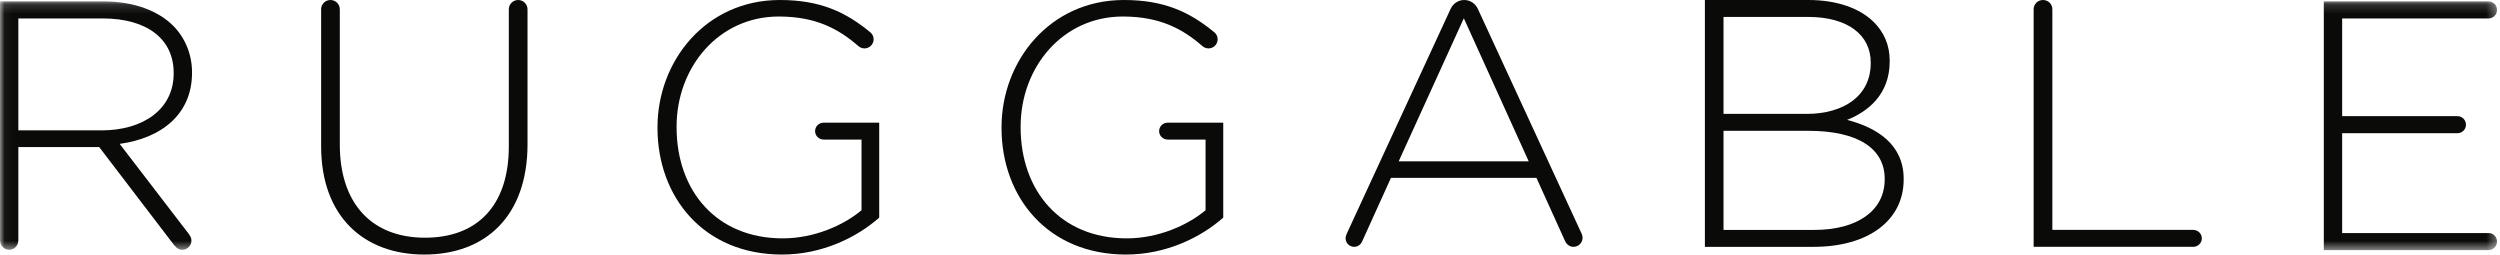
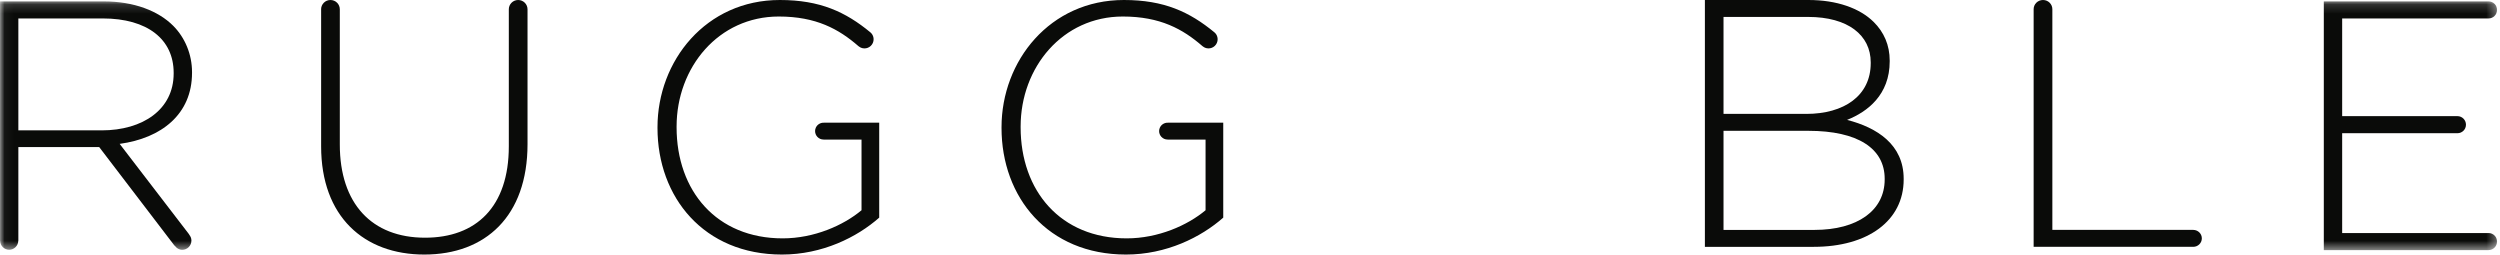
<svg xmlns="http://www.w3.org/2000/svg" xmlns:xlink="http://www.w3.org/1999/xlink" width="275px" height="28px" viewBox="0 0 275 28" version="1.1">
  <title>Logo</title>
  <desc>Created with Sketch.</desc>
  <defs>
    <polygon id="path-1" points="0.048 0.151 274.675 0.151 274.675 27.511 0.048 27.511" />
  </defs>
  <g id="Symbols" stroke="none" stroke-width="1" fill="none" fill-rule="evenodd">
    <g id="Desktop_Nav" transform="translate(-30, -34)">
      <g id="NAV">
        <g id="Logo" transform="translate(30, 34)">
          <path d="M90.626,13.497 C90.255,13.485 89.899,13.69 89.739,14.047 C89.532,14.517 89.745,15.065 90.217,15.273 C90.341,15.327 90.468,15.35 90.595,15.349 L90.595,15.353 L94.768,15.353 L94.768,23.127 C92.784,24.79 89.556,26.22 86.094,26.22 C78.819,26.22 74.425,21 74.425,14 L74.425,13.922 C74.425,7.387 79.053,1.817 85.665,1.817 C89.79,1.817 92.278,3.209 94.418,5.066 C94.418,5.066 94.586,5.195 94.688,5.24 C95.194,5.462 95.785,5.235 96.009,4.731 C96.194,4.313 96.077,3.834 95.741,3.557 C93.017,1.315 90.217,0 85.783,0 C77.652,0 72.324,6.691 72.324,14 L72.324,14.077 C72.324,21.696 77.419,28 86.016,28 C90.45,28 94.263,26.104 96.713,23.939 L96.713,13.497 L90.626,13.497" id="Fill-1" fill="#0A0B09" />
          <path d="M128.469,13.497 C128.1,13.485 127.742,13.69 127.584,14.047 C127.375,14.517 127.588,15.065 128.061,15.273 C128.184,15.327 128.312,15.35 128.439,15.349 L128.439,15.353 L132.612,15.353 L132.612,23.127 C130.628,24.79 127.4,26.22 123.937,26.22 C116.663,26.22 112.269,21 112.269,14 L112.269,13.922 C112.269,7.387 116.897,1.817 123.509,1.817 C127.633,1.817 130.122,3.209 132.261,5.066 C132.261,5.066 132.429,5.195 132.531,5.24 C133.037,5.462 133.629,5.235 133.852,4.731 C134.038,4.313 133.92,3.834 133.584,3.557 C130.861,1.315 128.061,0 123.627,0 C115.497,0 110.168,6.691 110.168,14 L110.168,14.077 C110.168,21.696 115.263,28 123.86,28 C128.295,28 132.106,26.104 134.557,23.939 L134.557,13.497 L128.469,13.497" id="Fill-2" fill="#0A0B09" />
          <path d="M198.924,14.39 L189.587,14.39 L189.587,25.29 L199.593,25.29 C204.321,25.29 207.315,23.156 207.315,19.743 L207.315,19.665 C207.315,16.33 204.36,14.39 198.924,14.39 Z M205.78,6.865 C205.78,3.878 203.298,1.862 198.884,1.862 L189.587,1.862 L189.587,12.529 L198.688,12.529 C202.825,12.529 205.78,10.55 205.78,6.943 L205.78,6.865 Z M187.538,0 L198.924,0 C202.036,0 204.558,0.892 206.094,2.405 C207.236,3.529 207.867,4.965 207.867,6.671 L207.867,6.749 C207.867,10.434 205.424,12.296 203.178,13.188 C206.488,14.041 209.404,15.903 209.404,19.665 L209.404,19.743 C209.404,24.281 205.464,27.152 199.514,27.152 L187.538,27.152 L187.538,0 L187.538,0 Z" id="Fill-3" fill="#0A0B09" />
          <path d="M56.998,0 C56.431,0 55.969,0.459 55.969,1.025 C55.969,1.027 55.97,1.029 55.97,1.029 L55.97,16.097 C55.97,22.758 52.371,26.147 46.754,26.147 C40.901,26.147 37.379,22.403 37.379,15.9 L37.379,1.025 C37.379,0.459 36.919,0 36.35,0 C35.783,0 35.321,0.459 35.321,1.025 C35.321,1.029 35.324,1.031 35.324,1.034 L35.324,16.097 C35.324,23.822 40.03,28 46.675,28 C53.4,28 58.028,23.782 58.028,15.86 L58.028,1.025 C58.028,0.459 57.567,0 56.998,0" id="Fill-4" fill="#0A0B09" />
          <path d="M241.252,25.288 L225.759,25.288 L225.759,1.013 C225.759,1.012 225.759,1.01 225.759,1.01 C225.759,0.452 225.299,0 224.731,0 C224.162,0 223.7,0.452 223.7,1.01 L223.7,27.151 L241.251,27.151 C241.251,27.151 241.252,27.152 241.252,27.152 C241.777,27.152 242.202,26.734 242.202,26.22 C242.202,25.706 241.777,25.288 241.252,25.288" id="Fill-5" fill="#0A0B09" />
          <g id="Group-9">
            <mask id="mask-2" fill="white">
              <use xlink:href="#path-1" />
            </mask>
            <g id="Clip-7" />
            <path d="M273.74,25.634 C273.73,25.634 273.721,25.639 273.712,25.64 L273.712,25.635 L257.638,25.635 L257.638,14.653 L270.317,14.653 C270.319,14.653 270.319,14.654 270.321,14.654 C270.837,14.654 271.256,14.236 271.256,13.717 C271.256,13.198 270.837,12.776 270.321,12.776 L257.638,12.777 L257.638,2.029 L273.734,2.029 C273.736,2.029 273.738,2.03 273.74,2.03 C274.256,2.03 274.675,1.61 274.675,1.09 C274.675,0.57 274.256,0.151 273.74,0.151 C273.737,0.151 273.735,0.153 273.732,0.153 L255.619,0.153 L255.619,27.511 L273.74,27.511 C274.256,27.511 274.675,27.09 274.675,26.57 C274.675,26.051 274.256,25.634 273.74,25.634" id="Fill-6" fill="#0A0B09" mask="url(#mask-2)" />
            <path d="M11.183,14.34 L2.019,14.34 L2.019,2.029 L11.3,2.029 C16.231,2.029 19.103,4.334 19.103,8.009 L19.103,8.086 C19.103,12.034 15.726,14.34 11.183,14.34 Z M21.123,8.009 L21.123,7.93 C21.123,5.976 20.346,4.139 19.066,2.85 C17.435,1.208 14.755,0.153 11.416,0.153 L0,0.153 L0,26.483 L0.008,26.483 C0.02,27.031 0.461,27.474 1.009,27.474 C1.557,27.474 1.998,27.031 2.011,26.483 L2.019,26.483 L2.019,16.177 L10.911,16.177 L19.207,27.036 L19.224,27.023 C19.407,27.292 19.697,27.479 20.046,27.479 C20.604,27.479 21.057,27.023 21.057,26.461 C21.057,26.21 20.957,25.986 20.807,25.81 L20.819,25.8 L13.162,15.826 C17.745,15.2 21.123,12.582 21.123,8.009 L21.123,8.009 Z" id="Fill-8" fill="#0A0B09" mask="url(#mask-2)" />
          </g>
-           <path d="M153.856,17.744 L161.022,2.01 L168.157,17.744 L153.856,17.744 Z M173.998,25.749 L173.999,25.748 L162.556,0.96 C162.289,0.397 161.726,0 161.063,0 C160.412,0 159.862,0.386 159.589,0.933 L148.103,25.791 L148.112,25.795 C148.052,25.919 148.012,26.055 148.012,26.202 C148.012,26.726 148.436,27.152 148.959,27.152 C149.347,27.152 149.677,26.917 149.823,26.583 L149.825,26.584 L149.83,26.574 C149.83,26.573 149.83,26.571 149.831,26.569 L153.003,19.569 L169.01,19.569 L172.16,26.524 C172.164,26.535 172.17,26.545 172.175,26.556 L172.192,26.594 L172.198,26.591 C172.363,26.919 172.693,27.151 173.084,27.151 C173.636,27.151 174.083,26.702 174.083,26.149 C174.083,26.006 174.051,25.872 173.998,25.749 L173.998,25.749 Z" id="Fill-10" fill="#0A0B09" />
        </g>
      </g>
    </g>
  </g>
</svg>